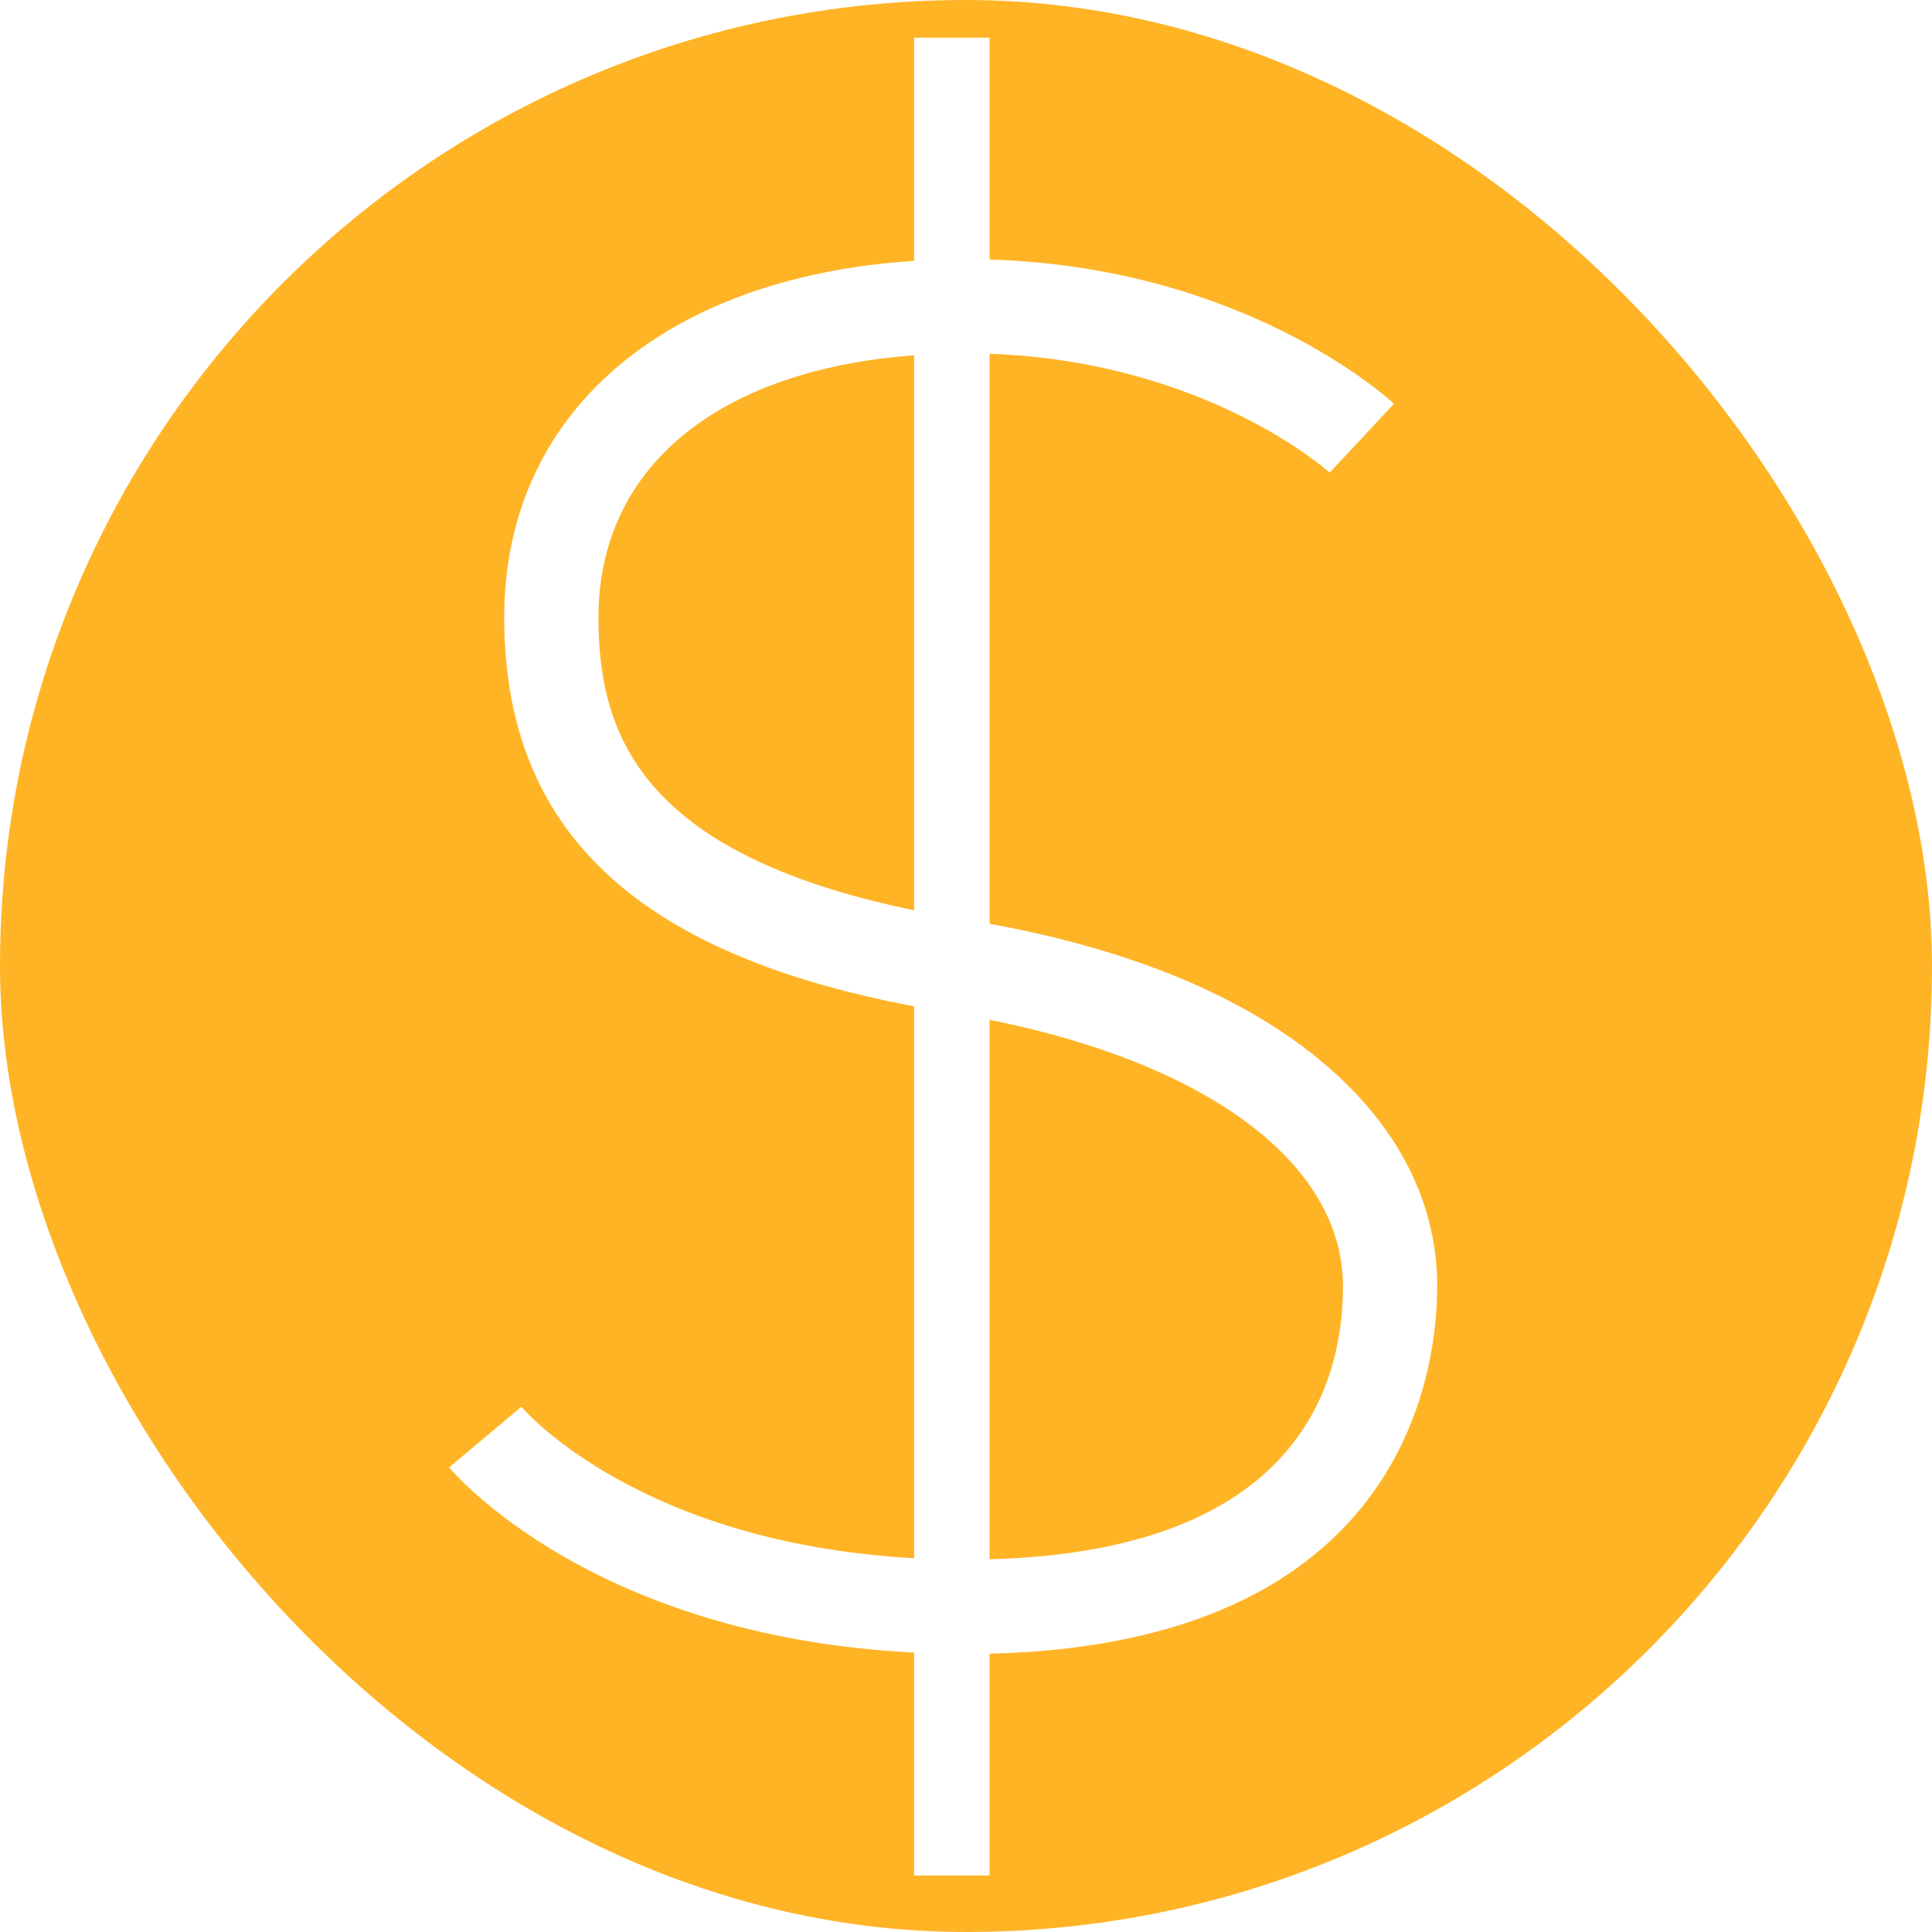
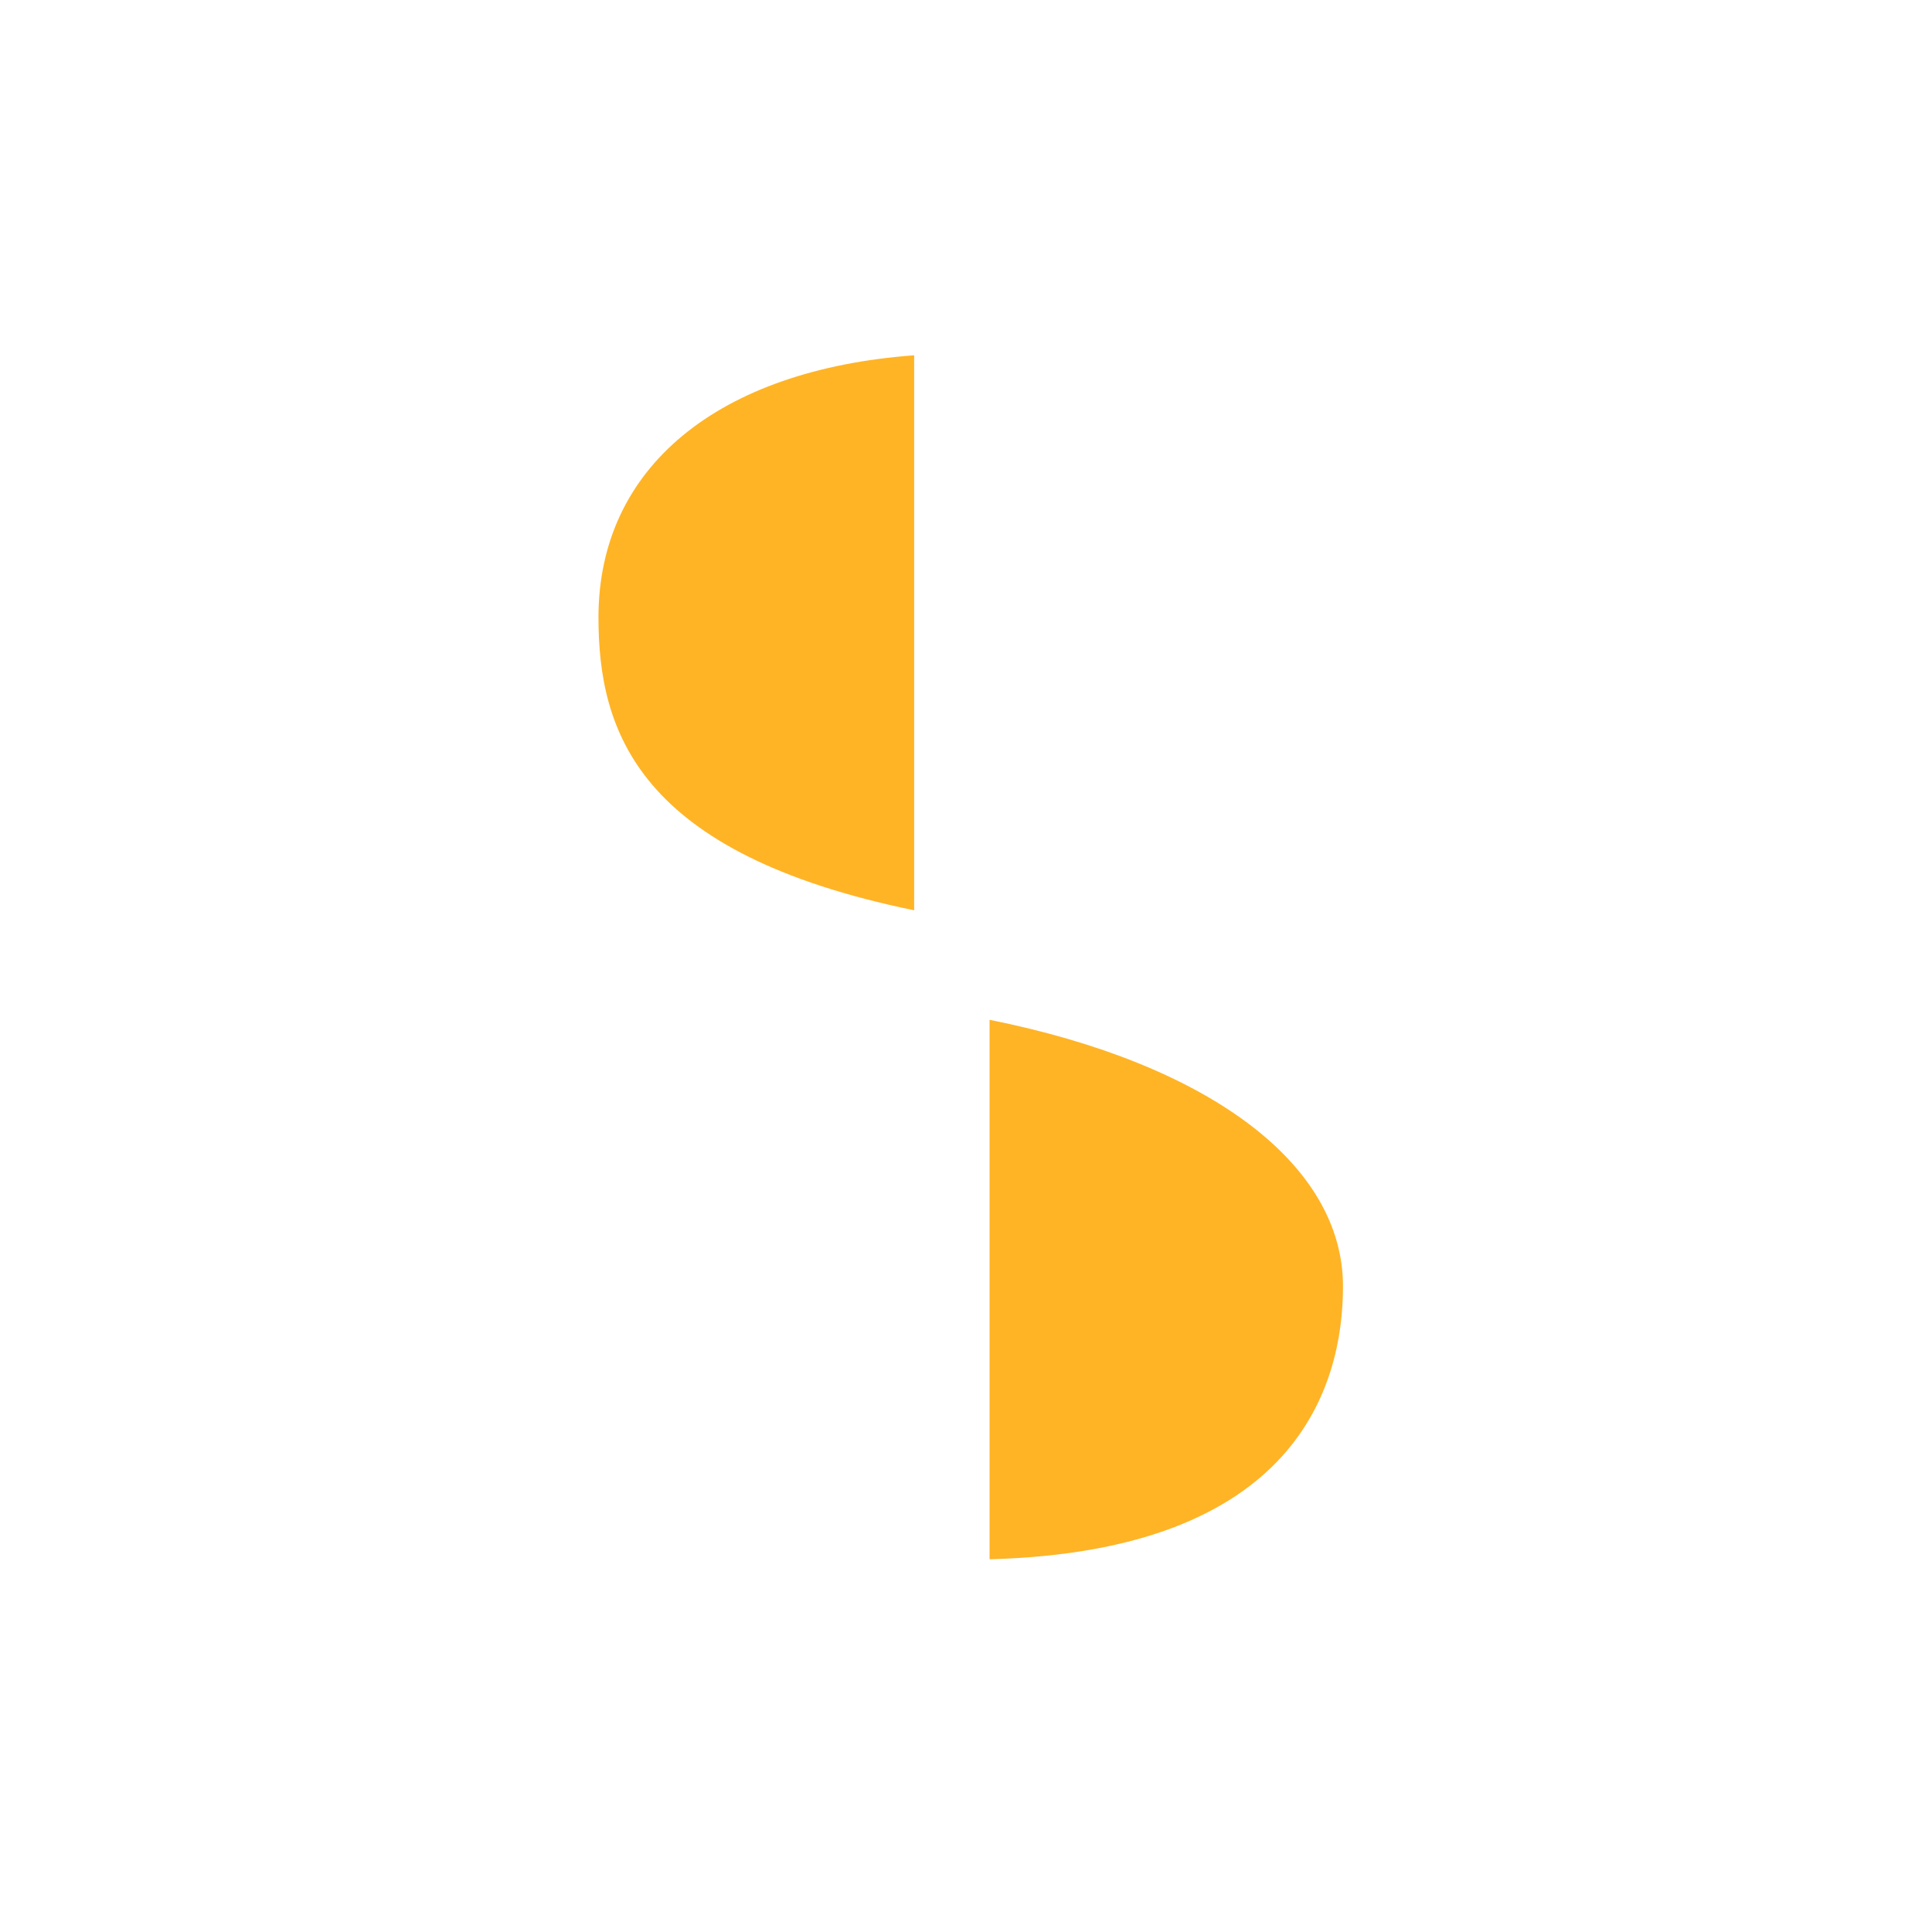
<svg xmlns="http://www.w3.org/2000/svg" width="60" height="60" viewBox="0 0 60 60" fill="none">
  <g clip-path="url(#clip0_3555_126)">
    <path d="M30.732 31.671V48.424C40.256 48.173 41.708 43.042 41.708 39.948C41.708 36.149 37.537 33.035 30.732 31.671Z" fill="#FFB426" />
-     <path d="M30 0C13.431 0 0 13.431 0 30C0 46.569 13.431 60 30 60C46.569 60 60 46.569 60 30C60 13.431 46.569 0 30 0ZM30.732 51.357V58.244H28.39V51.322C18.445 50.822 14.137 45.796 13.949 45.571L16.191 43.689C16.346 43.87 19.917 47.924 28.39 48.392V31.253C19.712 29.614 15.659 25.756 15.659 19.171C15.659 12.84 20.602 8.608 28.39 8.101V1.171H30.732V8.06C38.658 8.3 43.1 12.363 43.291 12.539L41.295 14.678C41.26 14.646 37.452 11.224 30.732 10.987V28.689C34.952 29.459 38.318 30.814 40.747 32.725C43.291 34.727 44.634 37.223 44.634 39.948C44.634 42.58 43.616 51.047 30.732 51.357Z" fill="#FFB426" />
    <path d="M18.586 19.171C18.586 22.703 19.797 26.503 28.39 28.27V11.034C22.3 11.485 18.586 14.514 18.586 19.171Z" fill="#FFB426" />
  </g>
  <defs>
    <clipPath id="clip0_3555_126">
      <rect width="60" height="60" rx="30" fill="white" />
    </clipPath>
  </defs>
</svg>